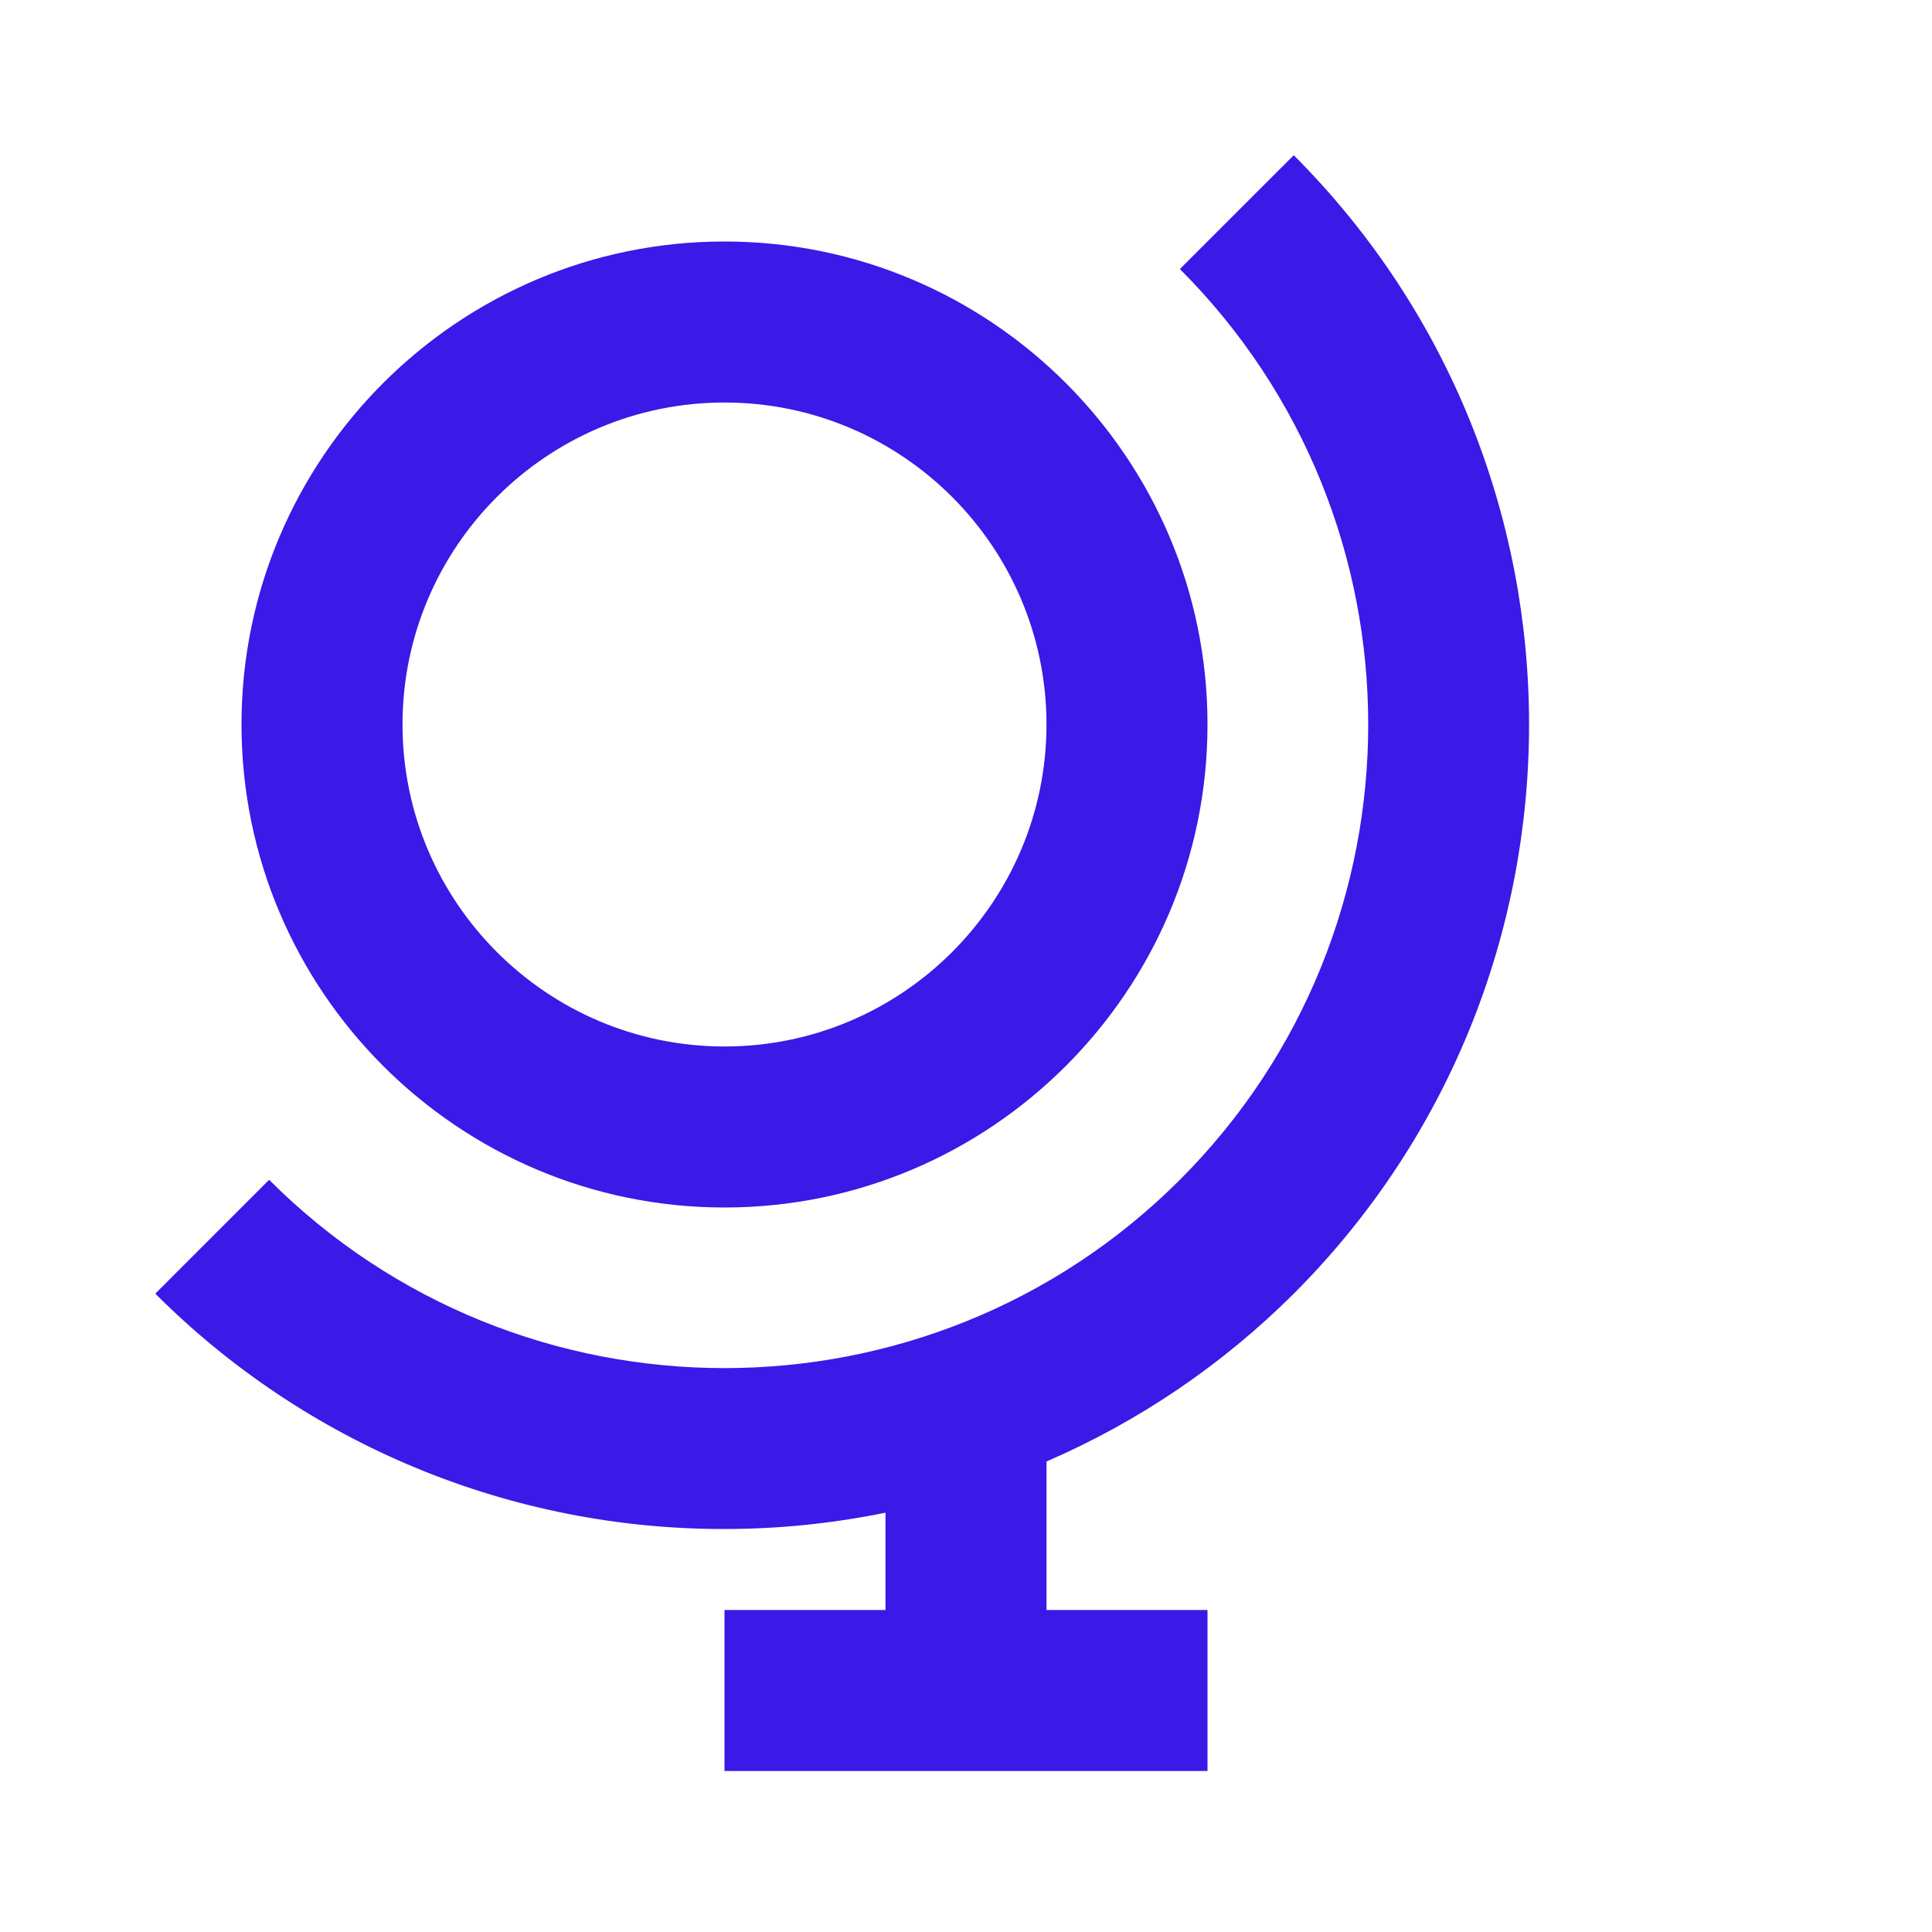
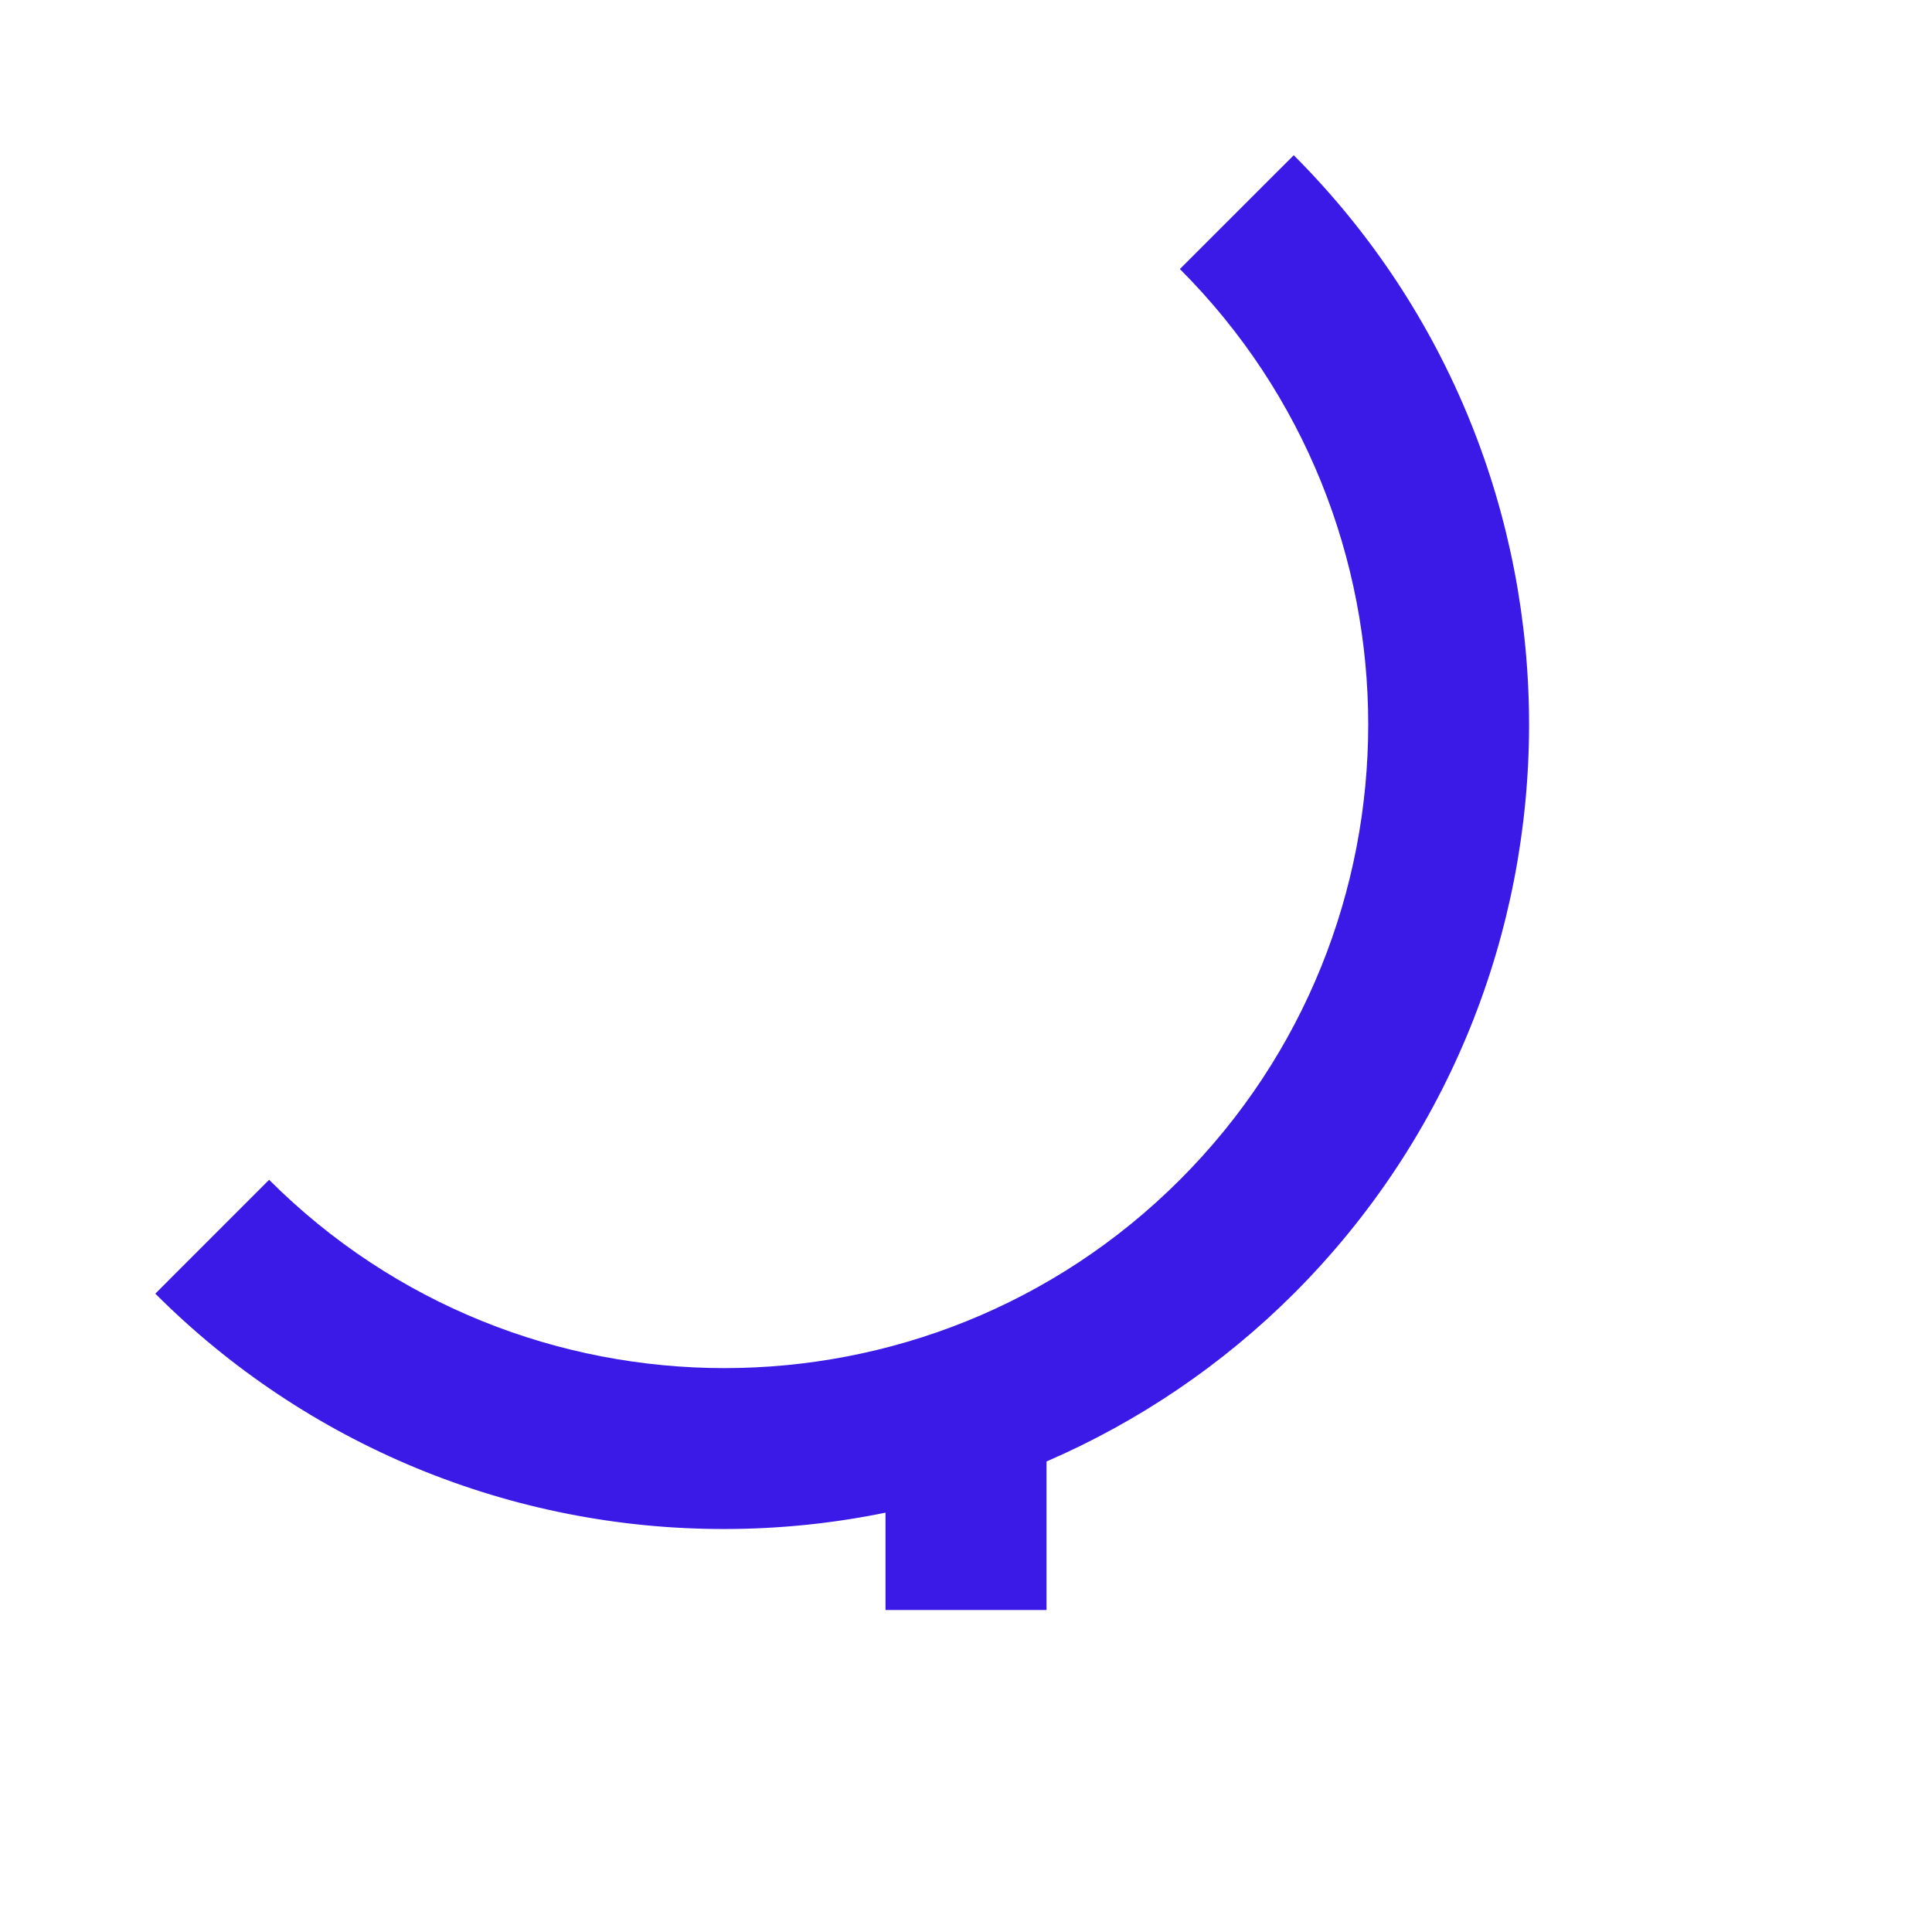
<svg xmlns="http://www.w3.org/2000/svg" width="44" height="44" viewBox="0 0 44 44" fill="none">
-   <path d="M20.167 34.45V36.667H16.5V40.333H27.5V36.667H23.834V33.284C25.933 32.376 27.844 31.079 29.464 29.463C36.61 22.317 36.61 10.685 29.464 3.535L26.871 6.127C32.59 11.847 32.59 21.151 26.871 26.869C21.153 32.586 11.847 32.589 6.129 26.869L3.537 29.462C5.238 31.165 7.259 32.515 9.484 33.435C11.708 34.355 14.093 34.826 16.5 34.822C17.732 34.822 18.96 34.697 20.167 34.45Z" fill="#3B19E6" />
-   <path d="M5.5 16.5C5.5 22.567 10.434 27.5 16.5 27.5C22.567 27.5 27.5 22.567 27.5 16.5C27.5 10.434 22.567 5.5 16.5 5.5C10.434 5.5 5.5 10.434 5.5 16.5ZM23.833 16.5C23.833 20.544 20.544 23.833 16.5 23.833C12.456 23.833 9.167 20.544 9.167 16.5C9.167 12.456 12.456 9.167 16.5 9.167C20.544 9.167 23.833 12.456 23.833 16.5Z" fill="#3B19E6" />
+   <path d="M20.167 34.45V36.667H16.5V40.333V36.667H23.834V33.284C25.933 32.376 27.844 31.079 29.464 29.463C36.61 22.317 36.61 10.685 29.464 3.535L26.871 6.127C32.59 11.847 32.59 21.151 26.871 26.869C21.153 32.586 11.847 32.589 6.129 26.869L3.537 29.462C5.238 31.165 7.259 32.515 9.484 33.435C11.708 34.355 14.093 34.826 16.5 34.822C17.732 34.822 18.96 34.697 20.167 34.45Z" fill="#3B19E6" />
</svg>